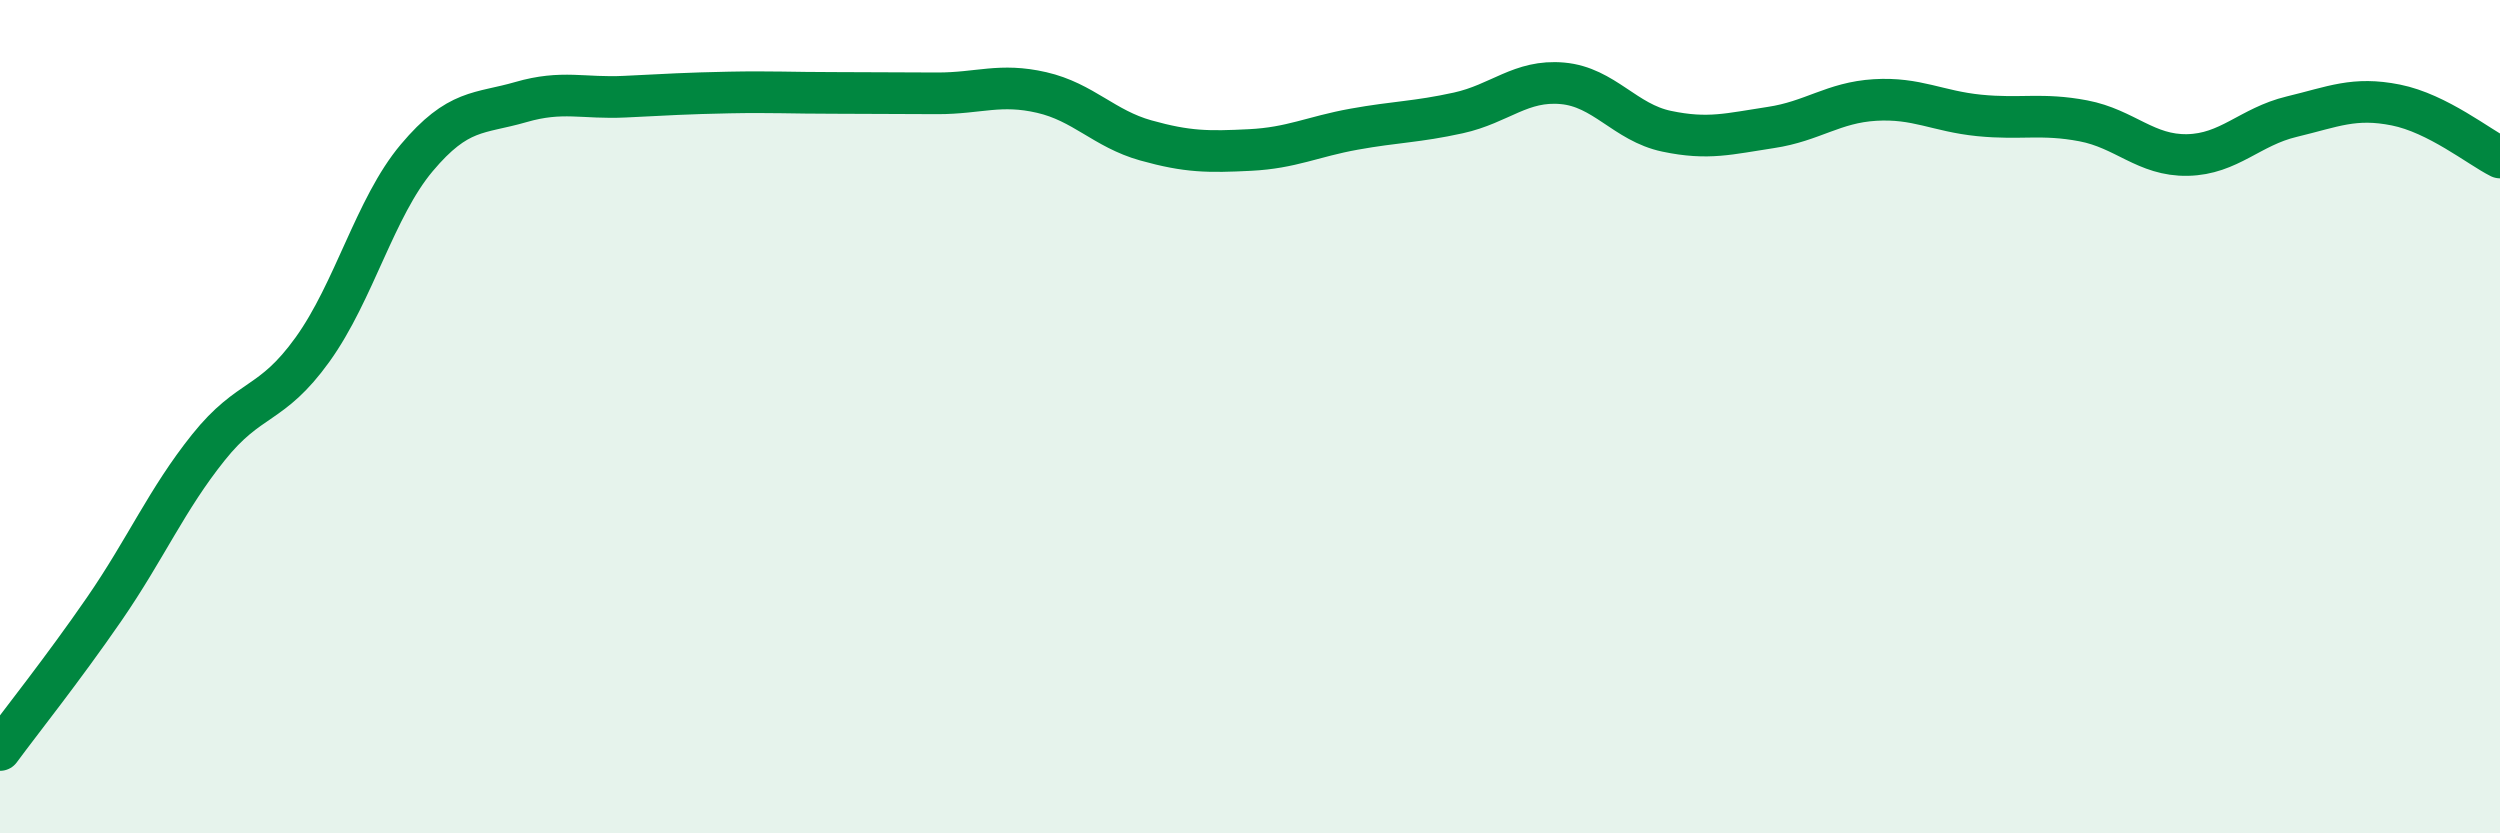
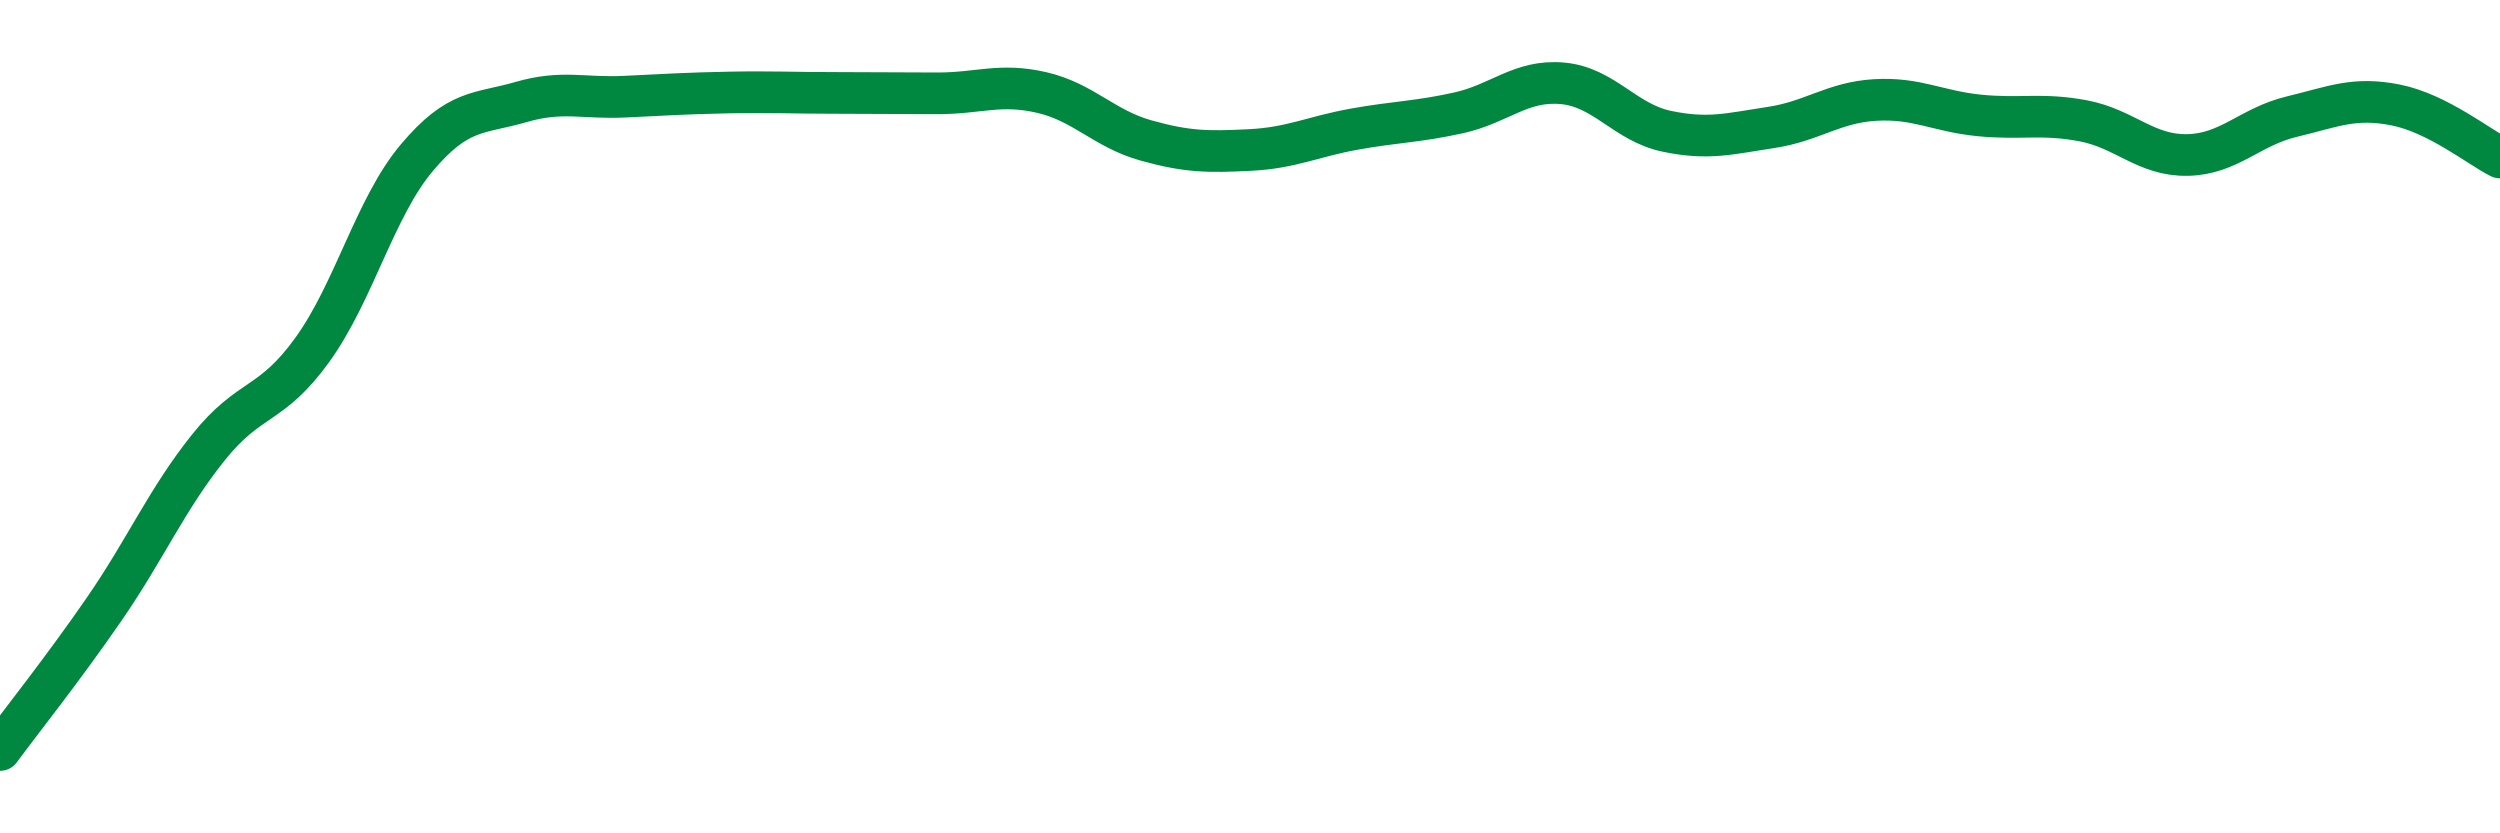
<svg xmlns="http://www.w3.org/2000/svg" width="60" height="20" viewBox="0 0 60 20">
-   <path d="M 0,18 C 0.5,17.32 1.5,16.07 2.5,14.62 C 3.5,13.17 4,11.99 5,10.74 C 6,9.49 6.5,9.78 7.5,8.39 C 8.5,7 9,4.98 10,3.79 C 11,2.6 11.5,2.74 12.5,2.45 C 13.5,2.16 14,2.37 15,2.32 C 16,2.27 16.5,2.24 17.5,2.22 C 18.5,2.2 19,2.23 20,2.23 C 21,2.23 21.5,2.24 22.5,2.24 C 23.5,2.24 24,1.99 25,2.22 C 26,2.45 26.5,3.09 27.5,3.37 C 28.5,3.65 29,3.65 30,3.6 C 31,3.55 31.5,3.28 32.5,3.1 C 33.5,2.92 34,2.93 35,2.71 C 36,2.49 36.5,1.91 37.5,2 C 38.5,2.09 39,2.94 40,3.15 C 41,3.36 41.5,3.21 42.5,3.06 C 43.5,2.91 44,2.46 45,2.4 C 46,2.34 46.5,2.67 47.5,2.77 C 48.5,2.87 49,2.71 50,2.9 C 51,3.09 51.5,3.74 52.5,3.72 C 53.5,3.7 54,3.04 55,2.8 C 56,2.56 56.5,2.32 57.5,2.52 C 58.5,2.72 59.5,3.53 60,3.78L60 20L0 20Z" fill="#008740" opacity="0.1" stroke-linecap="round" stroke-linejoin="round" />
  <path d="M 0,18 C 0.5,17.32 1.5,16.07 2.5,14.62 C 3.5,13.17 4,11.99 5,10.74 C 6,9.49 6.5,9.78 7.5,8.39 C 8.5,7 9,4.98 10,3.79 C 11,2.6 11.5,2.74 12.5,2.45 C 13.5,2.16 14,2.37 15,2.32 C 16,2.27 16.5,2.24 17.5,2.22 C 18.5,2.2 19,2.23 20,2.23 C 21,2.23 21.5,2.24 22.5,2.24 C 23.5,2.24 24,1.99 25,2.22 C 26,2.45 26.5,3.09 27.5,3.37 C 28.5,3.65 29,3.65 30,3.6 C 31,3.55 31.5,3.28 32.5,3.1 C 33.5,2.92 34,2.93 35,2.71 C 36,2.49 36.5,1.91 37.5,2 C 38.5,2.09 39,2.94 40,3.15 C 41,3.36 41.5,3.21 42.5,3.06 C 43.5,2.91 44,2.46 45,2.4 C 46,2.34 46.5,2.67 47.5,2.77 C 48.5,2.87 49,2.71 50,2.9 C 51,3.09 51.5,3.74 52.5,3.72 C 53.5,3.7 54,3.04 55,2.8 C 56,2.56 56.5,2.32 57.5,2.52 C 58.5,2.72 59.5,3.53 60,3.78" stroke="#008740" stroke-width="1" fill="none" stroke-linecap="round" stroke-linejoin="round" />
</svg>